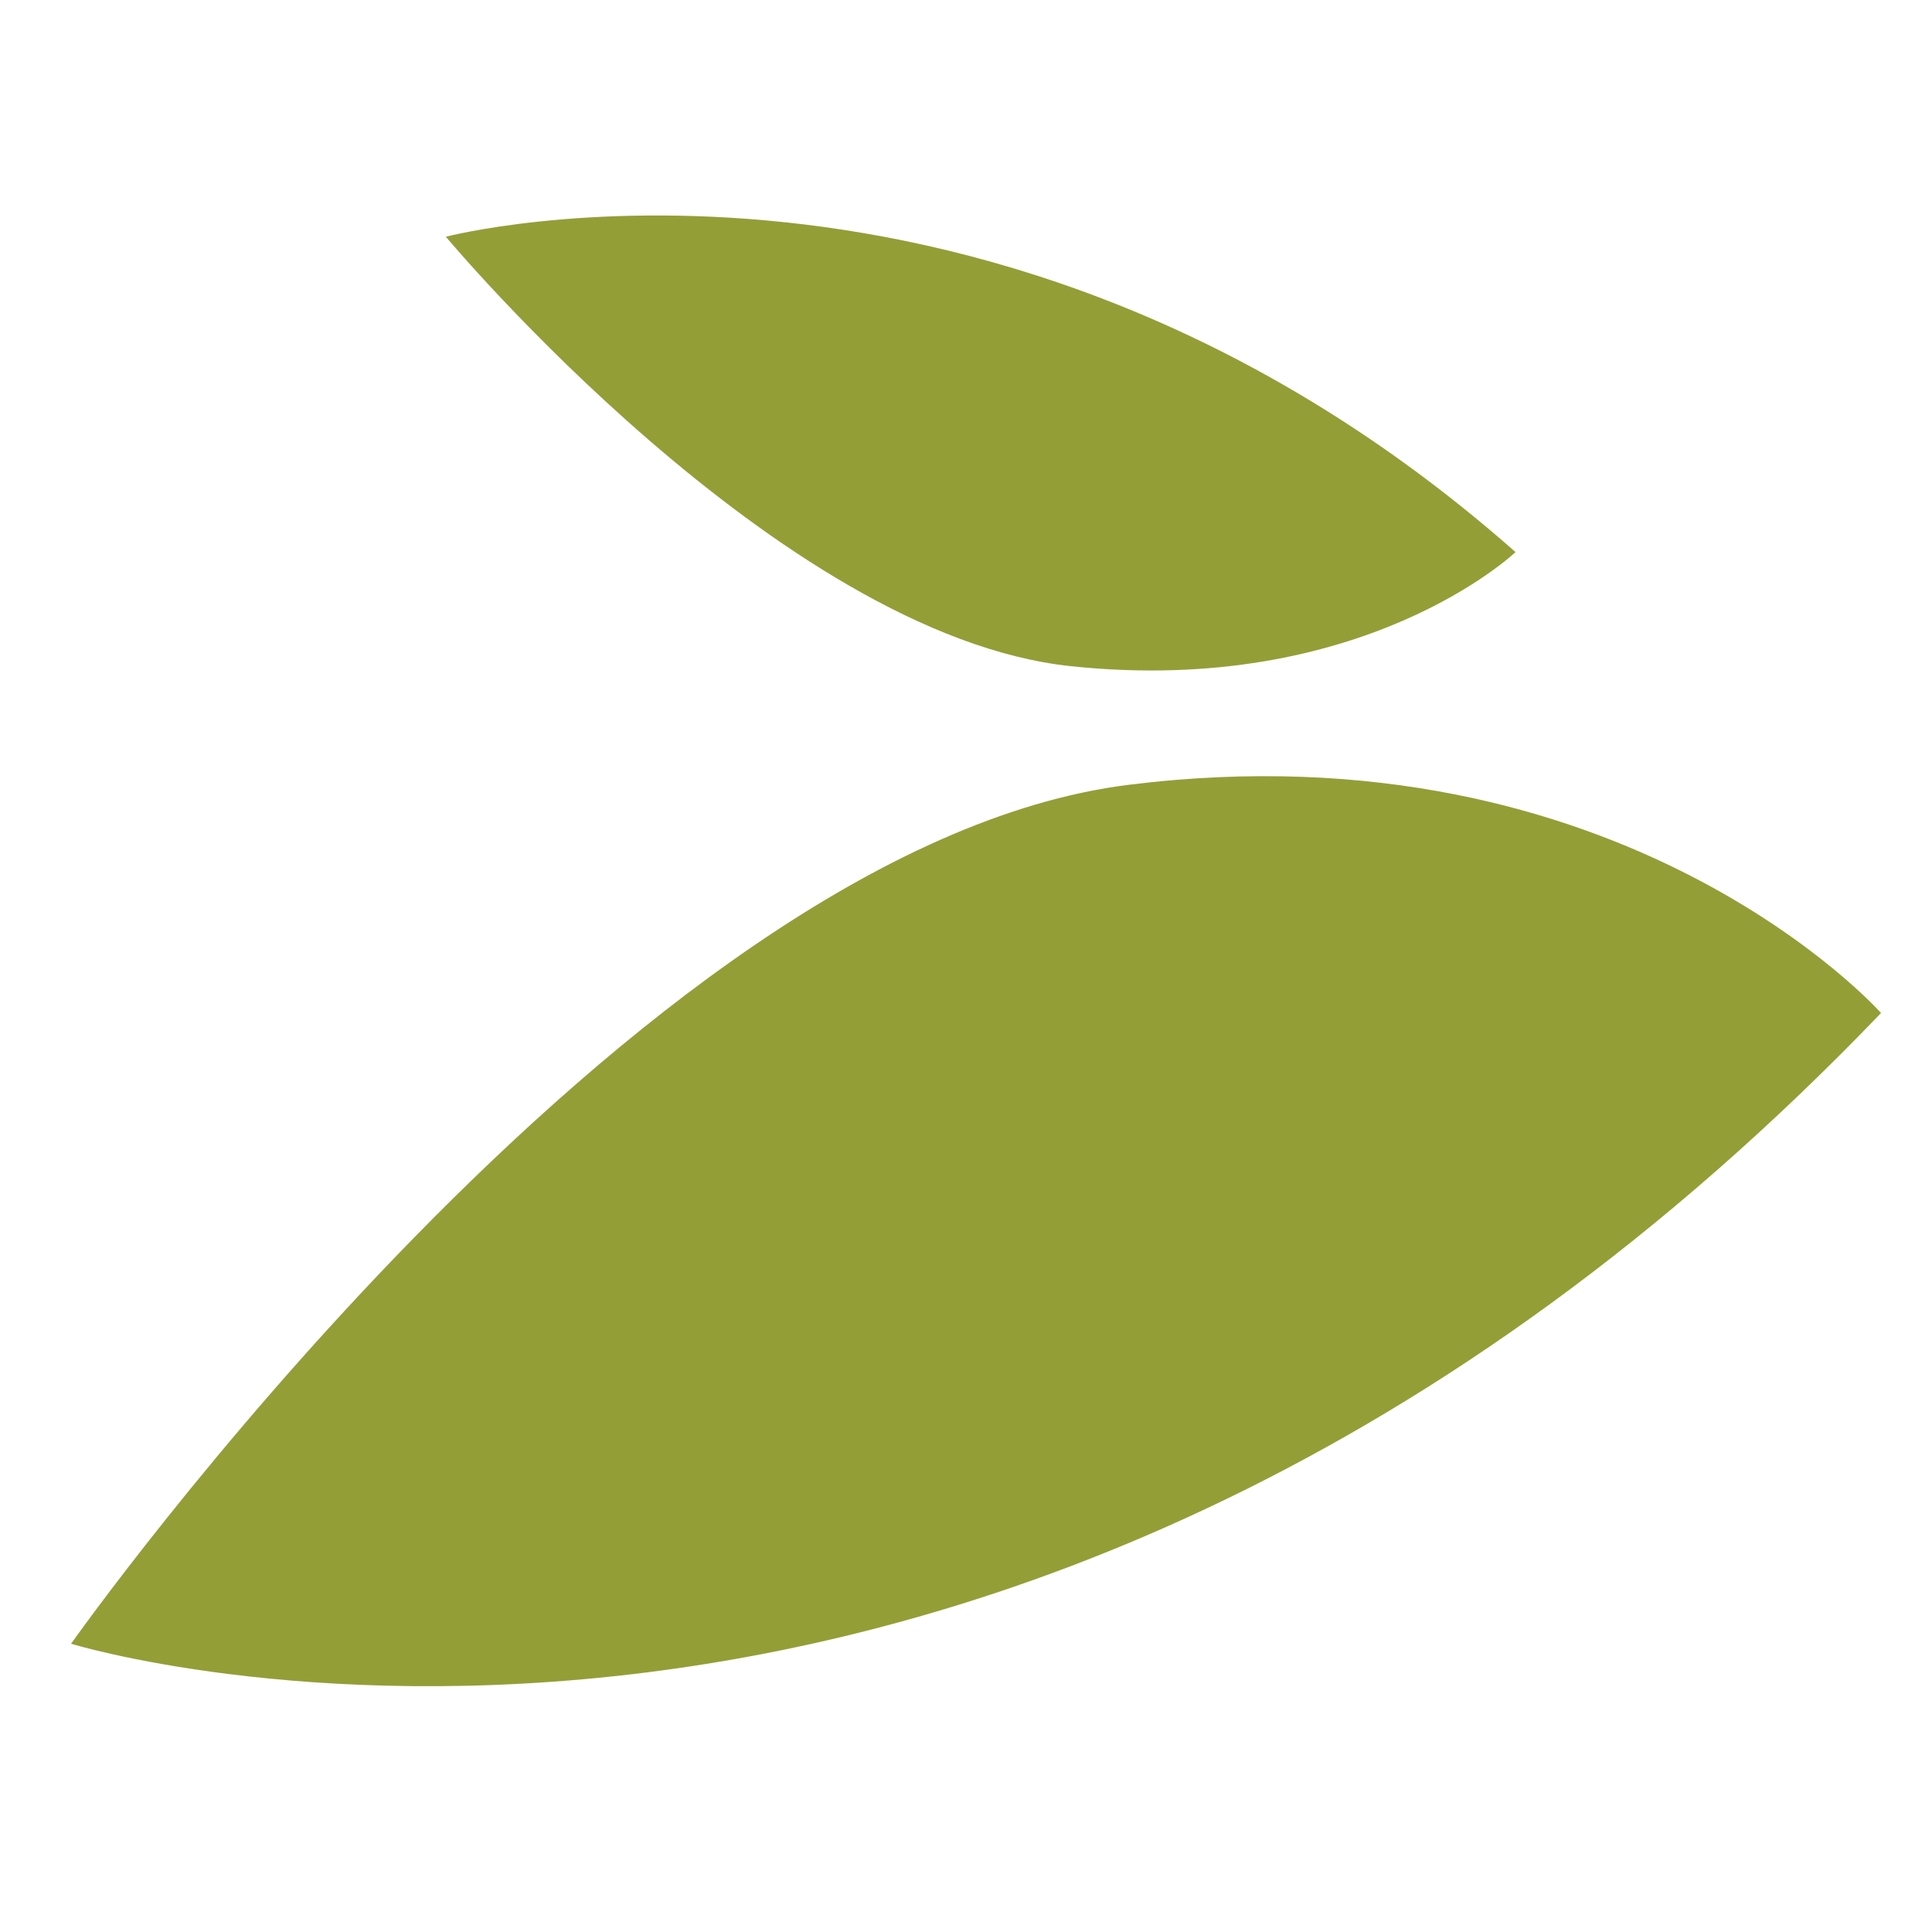
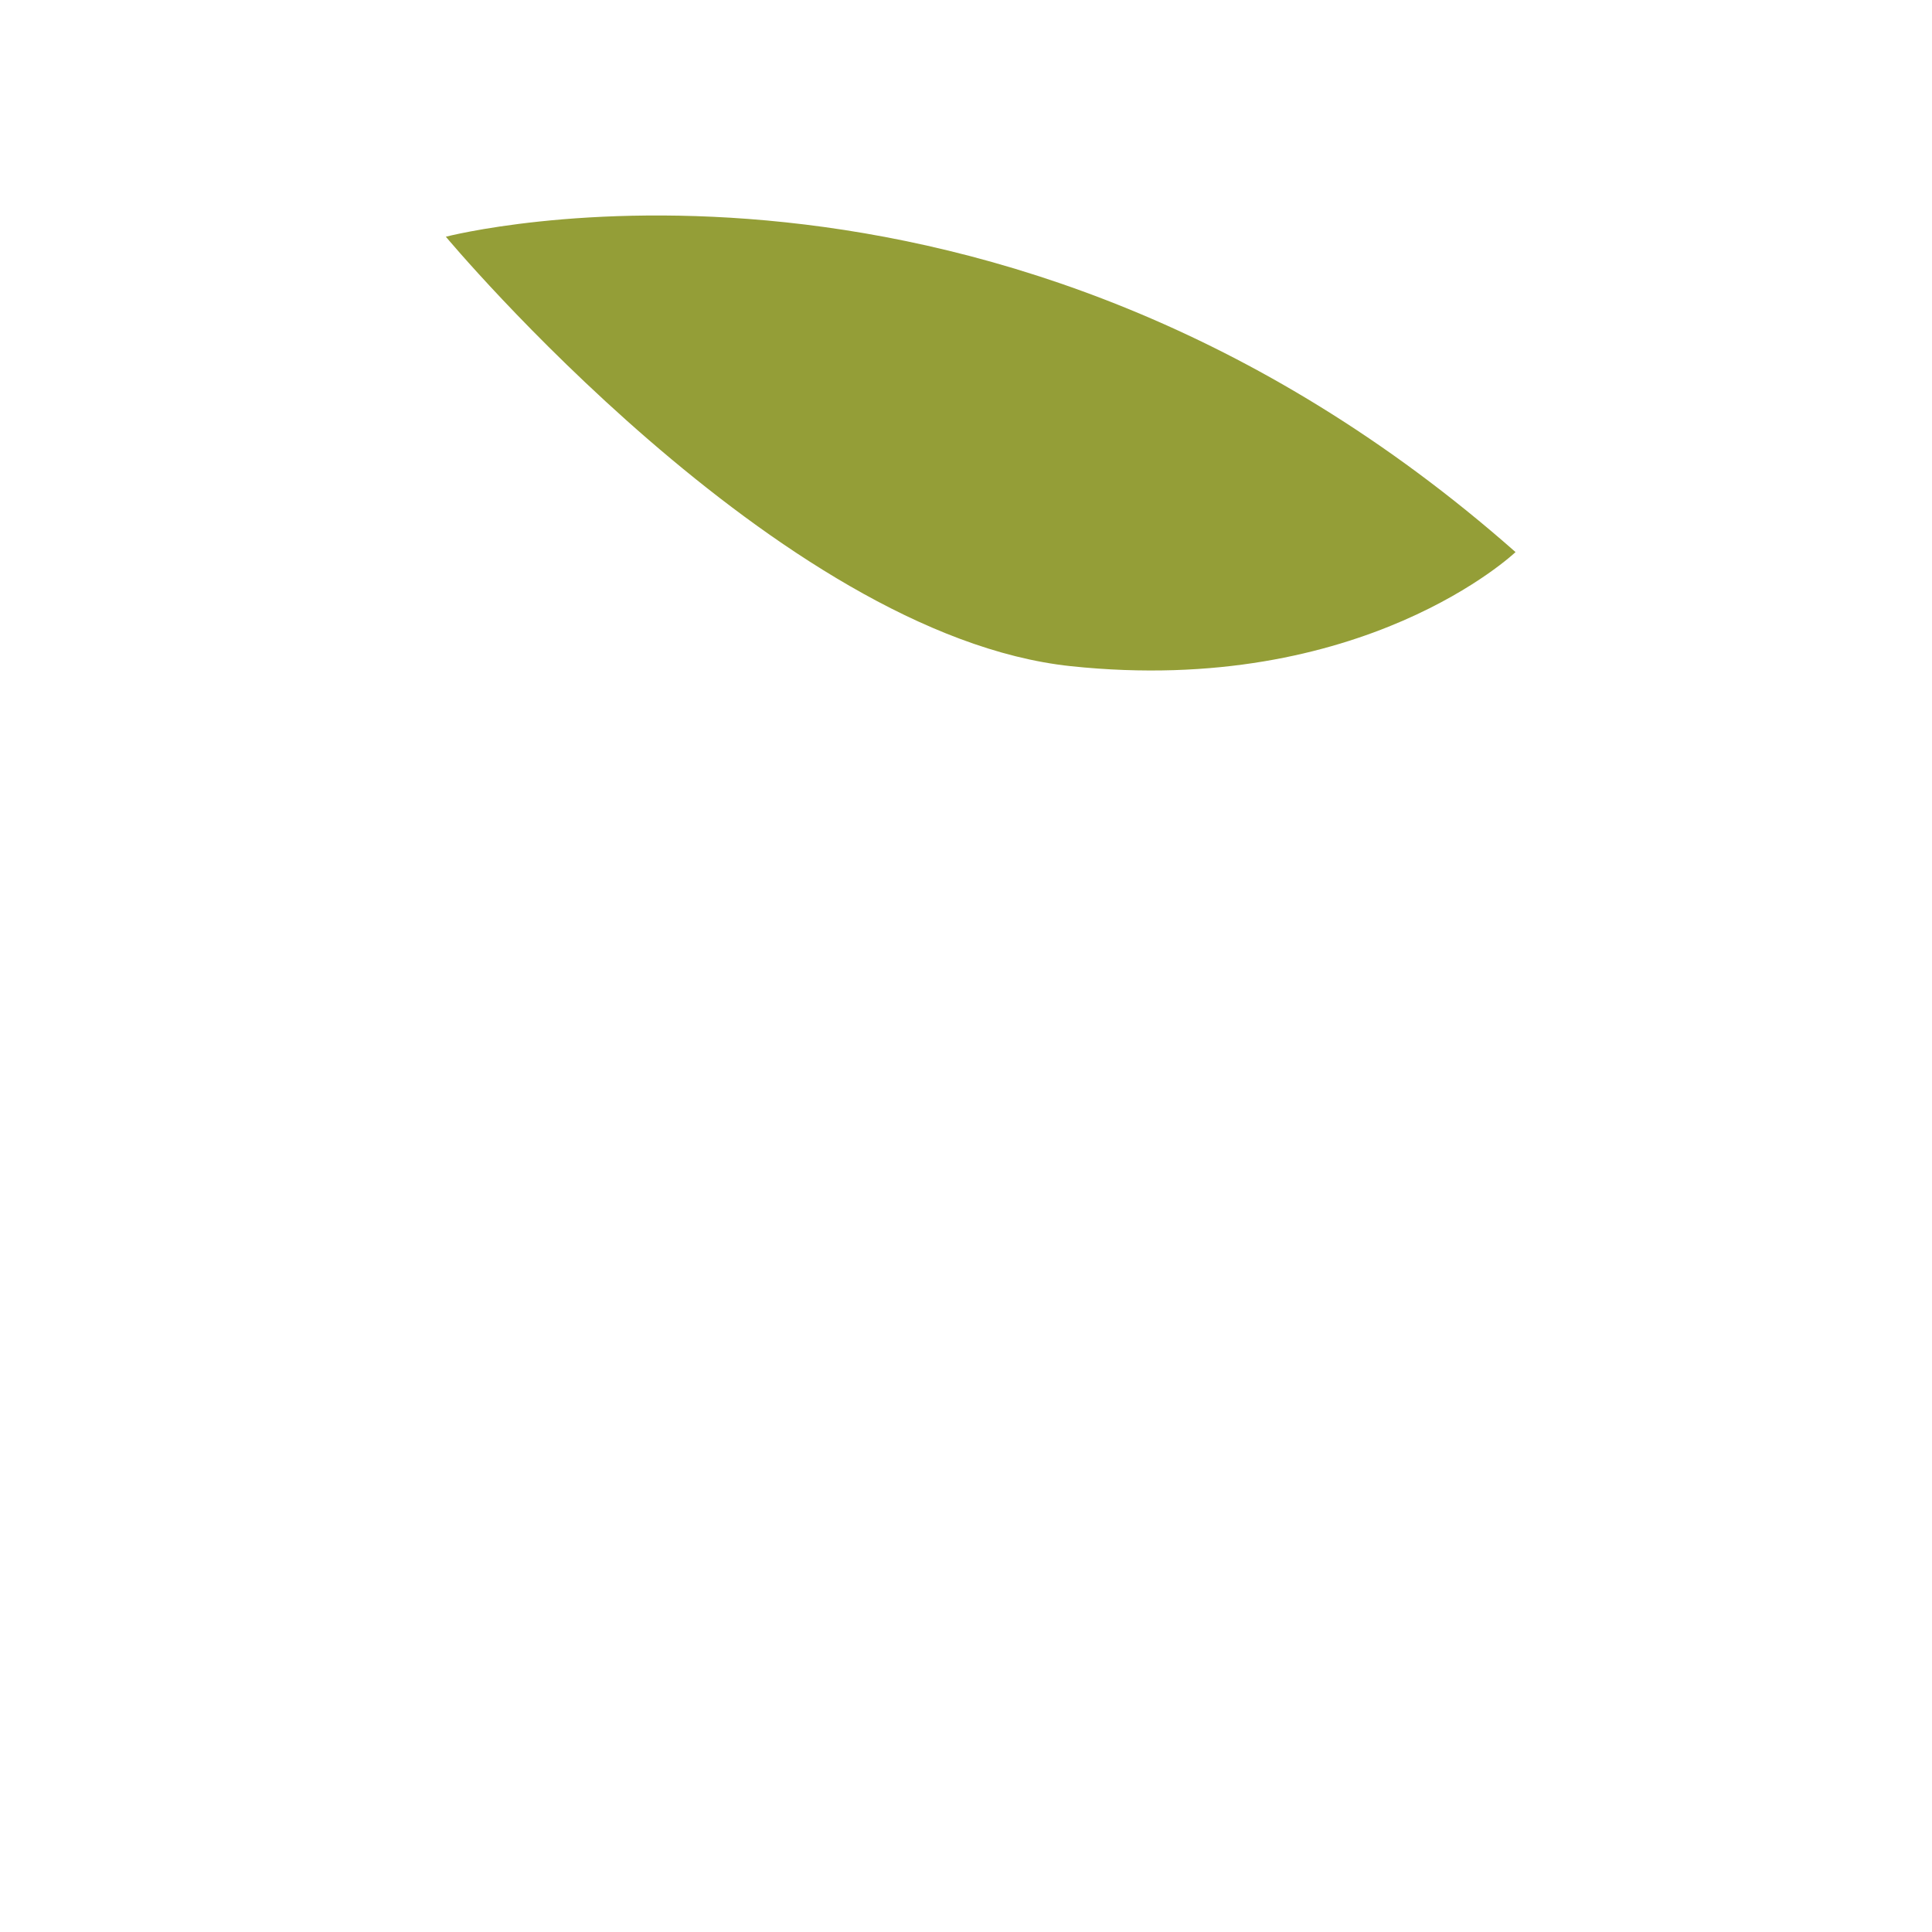
<svg xmlns="http://www.w3.org/2000/svg" width="100%" height="100%" viewBox="0 0 32 32" version="1.1" xml:space="preserve" style="fill-rule:evenodd;clip-rule:evenodd;stroke-linejoin:round;stroke-miterlimit:2;">
  <g transform="matrix(-0.254,0,0,0.254,258.689,-349.472)">
    <g transform="matrix(1,0,0,1,-23.024,13.241)">
-       <path d="M918.823,1428.69C918.823,1428.69 935.617,1409.78 967.89,1413.81C1000.16,1417.84 1036.85,1469.82 1036.85,1469.82C1036.85,1469.82 976.191,1488.53 918.823,1428.69Z" style="fill:rgb(148,158,55);" />
-     </g>
+       </g>
    <g transform="matrix(0.591,1.11822e-17,-1.11822e-17,-0.5,376.609,2126.22)">
      <path d="M918.823,1428.69C918.823,1428.69 935.617,1409.78 967.89,1413.81C1000.16,1417.84 1036.85,1469.82 1036.85,1469.82C1036.85,1469.82 976.191,1488.53 918.823,1428.69Z" style="fill:rgb(148,158,55);" />
    </g>
  </g>
</svg>